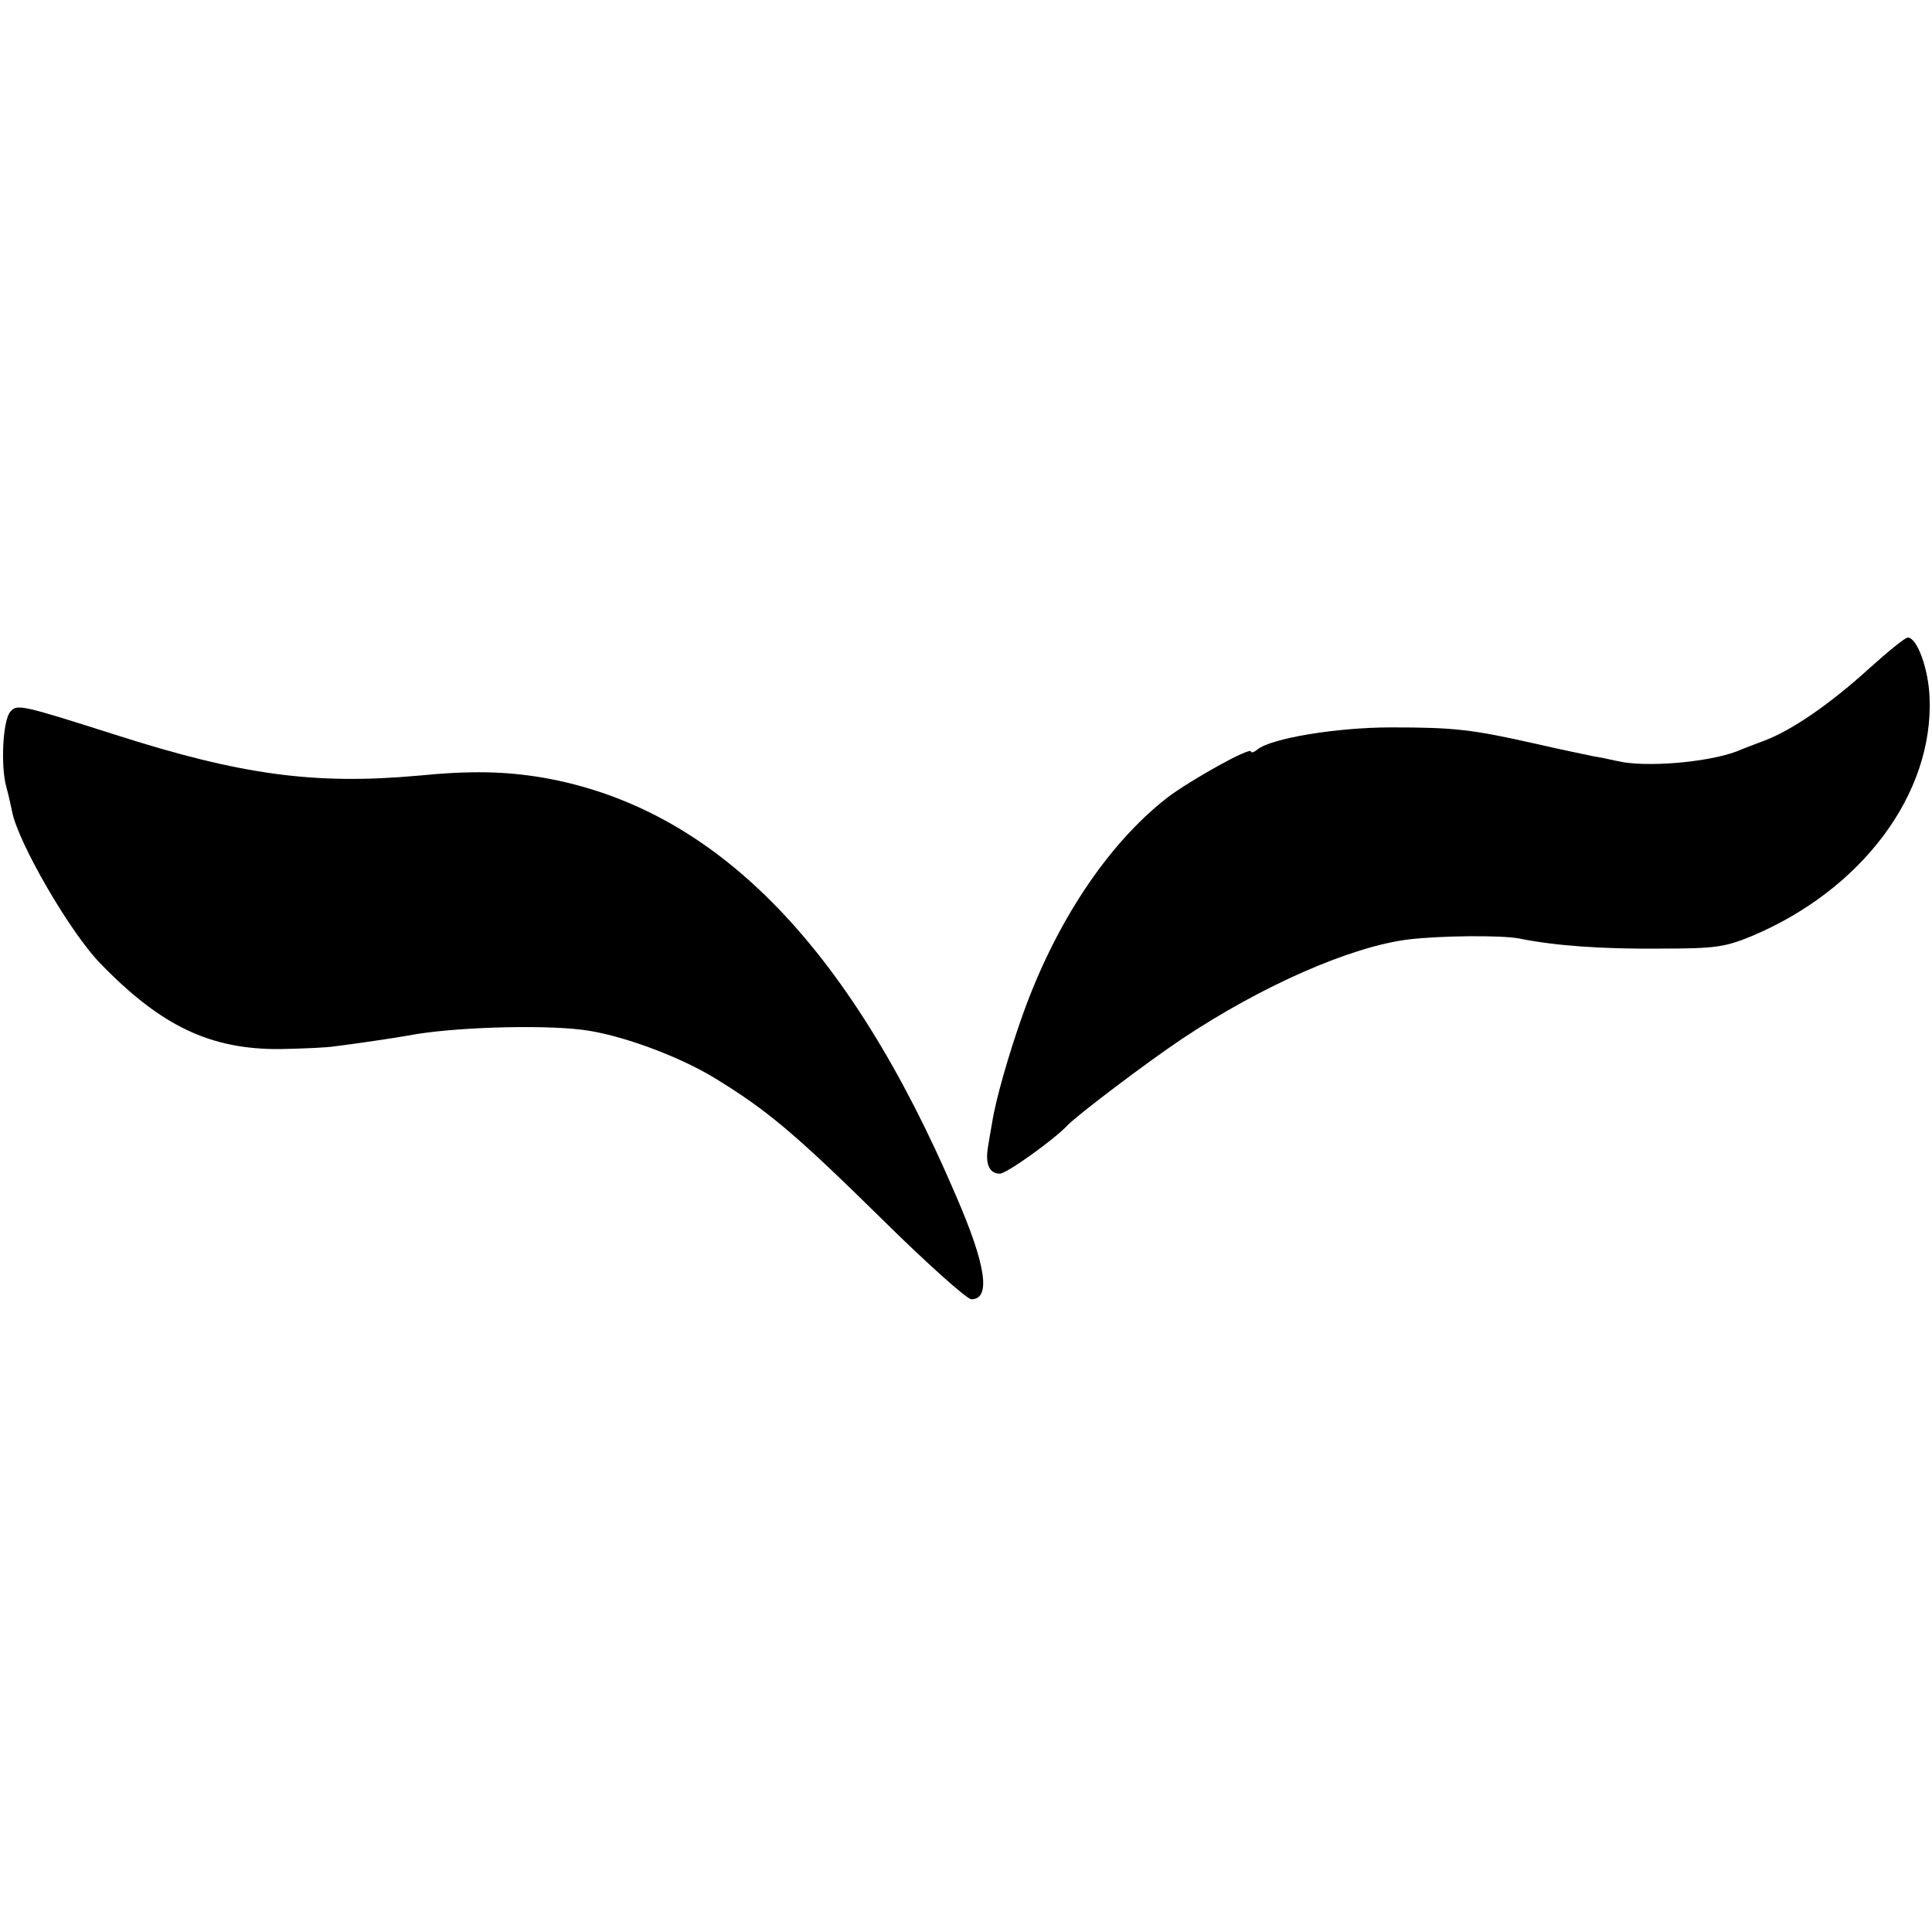
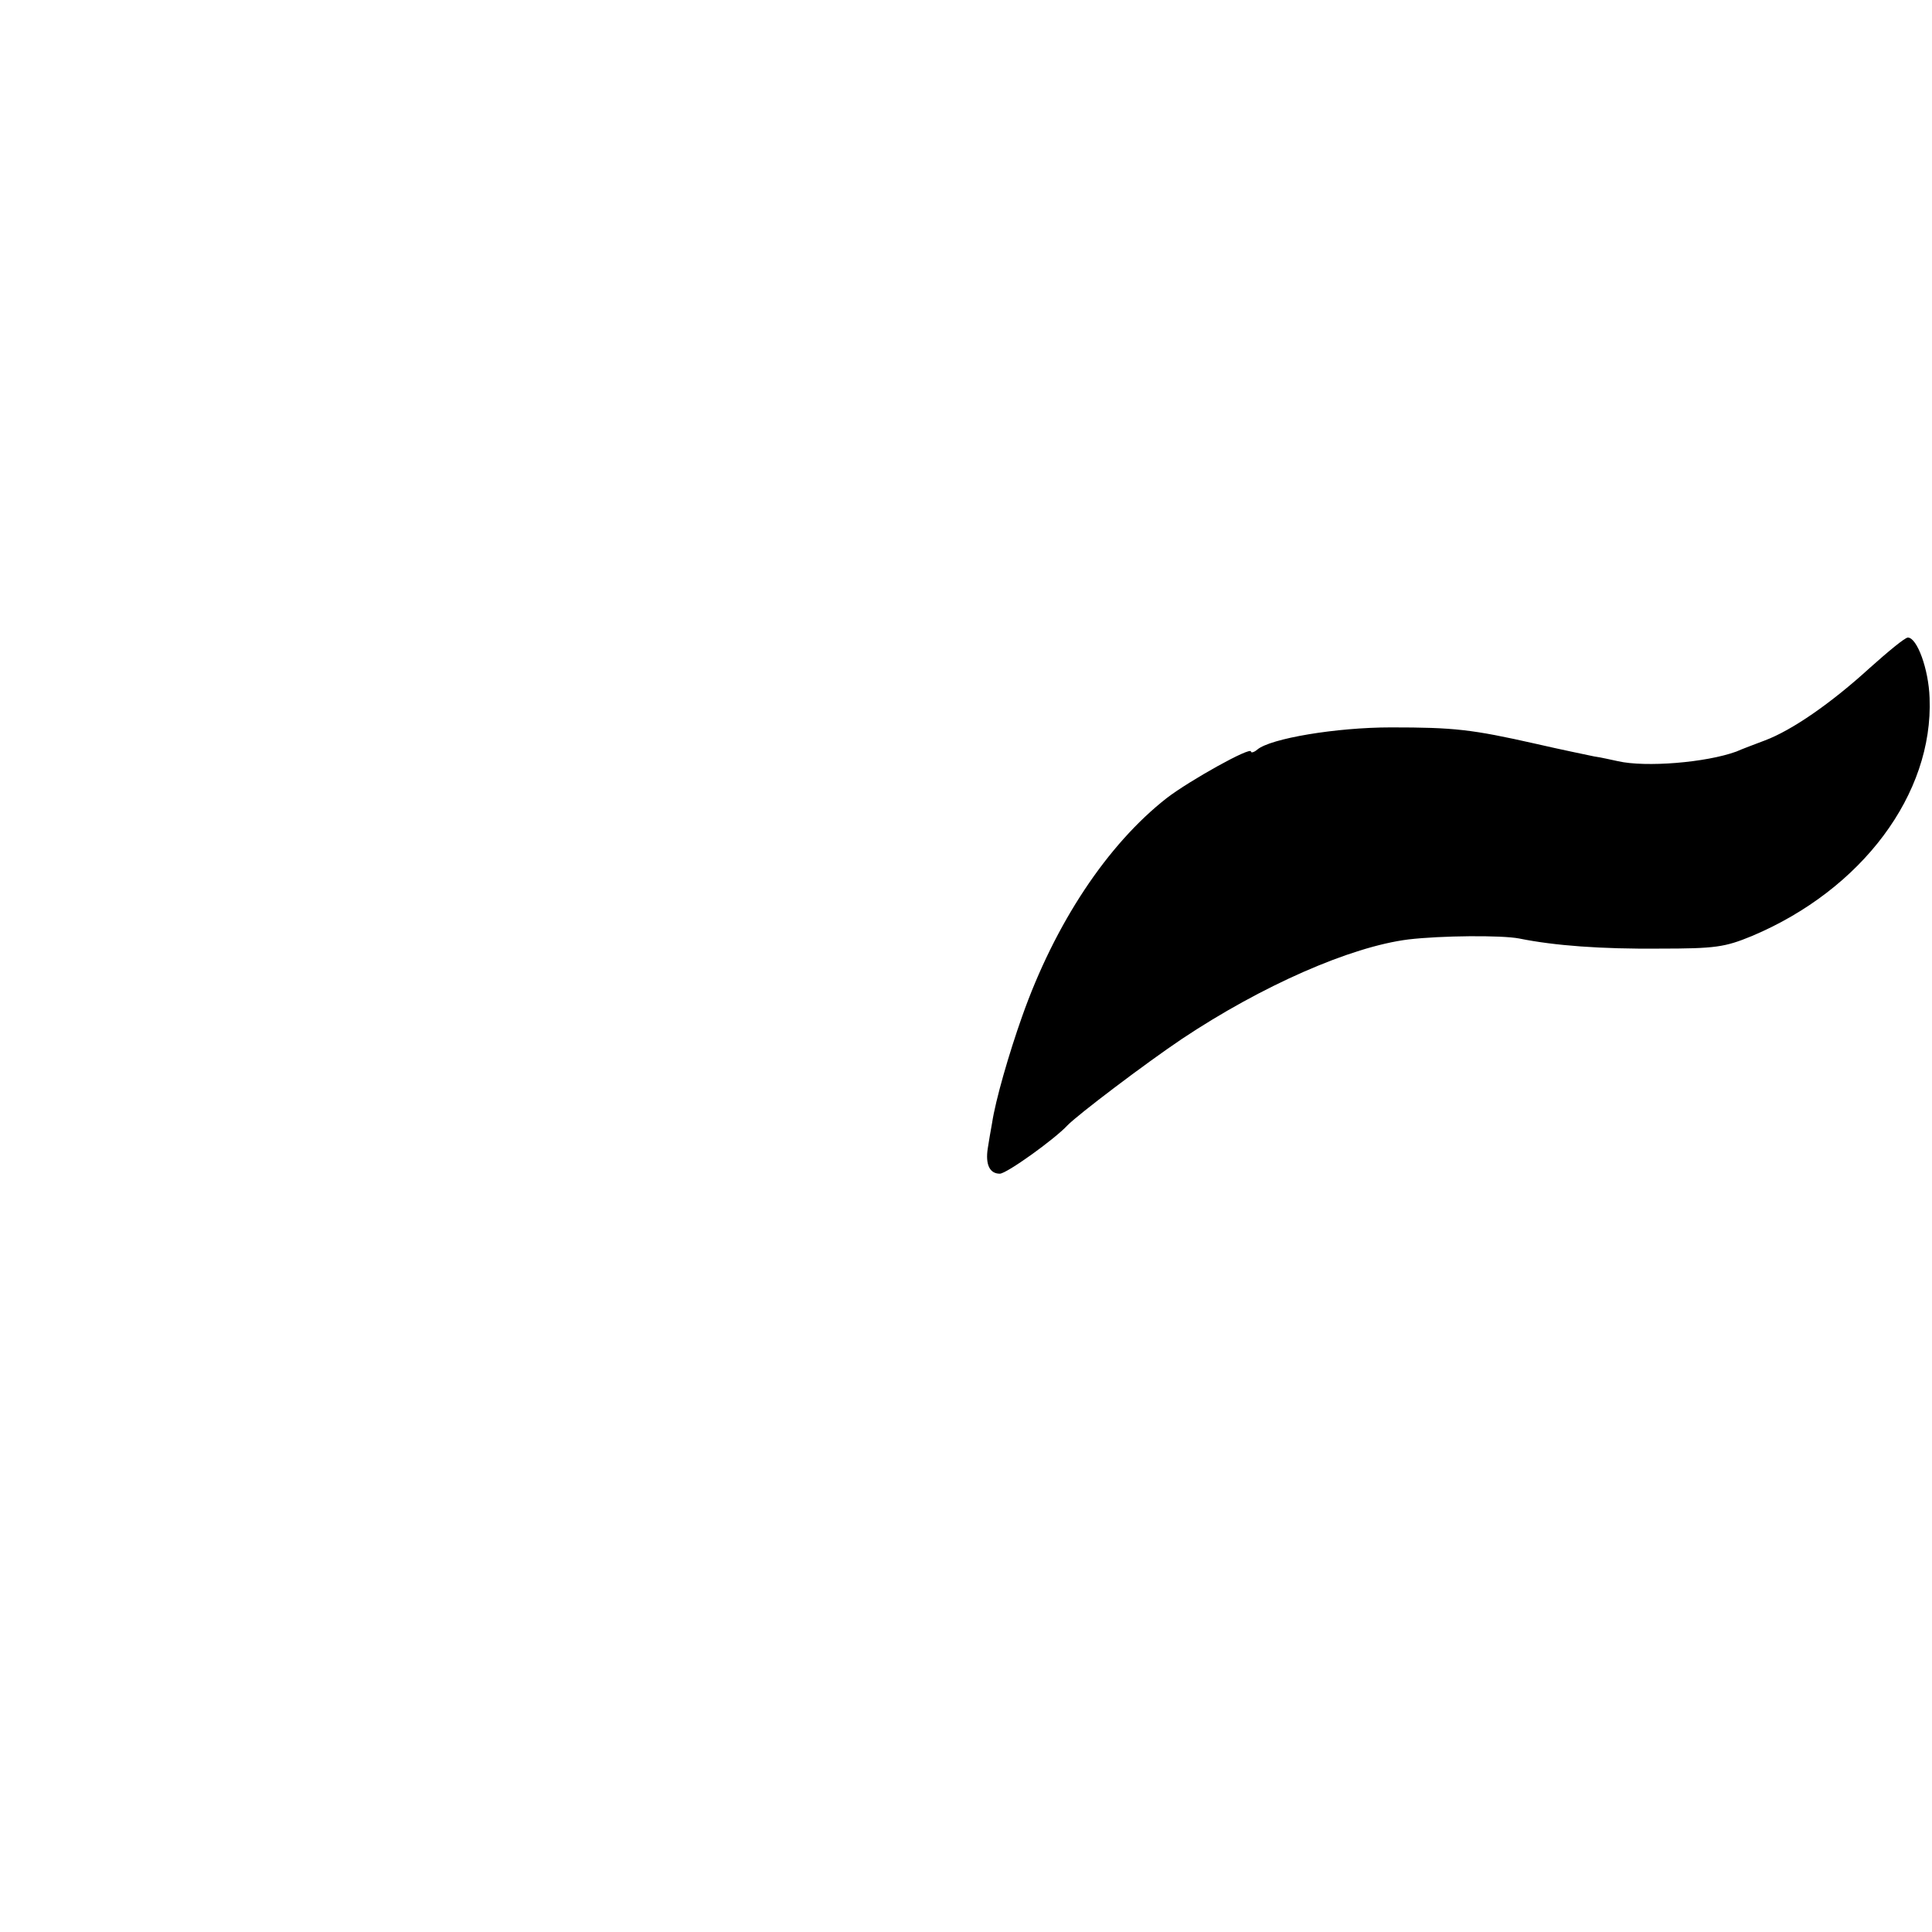
<svg xmlns="http://www.w3.org/2000/svg" version="1.0" width="400pt" height="400pt" viewBox="0 0 400 400" preserveAspectRatio="xMidYMid meet">
  <g transform="translate(0,400) scale(0.1,-0.1)" fill="#000000" stroke="none">
    <path d="M3871 2617 c-80 -73 -161 -129 -217 -150 -21 -8 -48 -18 -59 -23 -63 -23 -188 -33 -245 -20 -14 3 -36 8 -50 10 -14 3 -68 14 -120 26 -133 30 -169 34 -300 34 -114 0 -250 -23 -277 -46 -7 -6 -13 -7 -13 -4 0 11 -127 -60 -174 -96 -123 -96 -232 -260 -300 -453 -27 -76 -55 -173 -62 -220 -3 -16 -7 -40 -9 -53 -5 -33 4 -52 25 -52 14 0 113 71 140 100 20 21 161 128 237 179 165 110 349 191 469 206 68 8 192 9 229 2 74 -15 170 -22 290 -21 117 0 136 3 192 26 228 96 376 294 368 493 -2 60 -26 125 -45 125 -6 0 -41 -29 -79 -63z" />
-     <path d="M21 2526 c-15 -18 -20 -111 -8 -155 5 -18 10 -41 12 -51 12 -64 121 -252 183 -315 126 -130 228 -178 372 -177 47 1 99 3 115 6 17 2 53 7 80 11 28 4 59 9 70 11 87 17 271 23 360 12 76 -9 197 -53 273 -99 110 -67 168 -116 346 -291 94 -93 178 -168 187 -168 41 0 31 70 -32 215 -223 522 -501 803 -855 865 -78 13 -148 15 -259 4 -213 -19 -365 1 -627 85 -195 62 -203 64 -217 47z" />
  </g>
</svg>